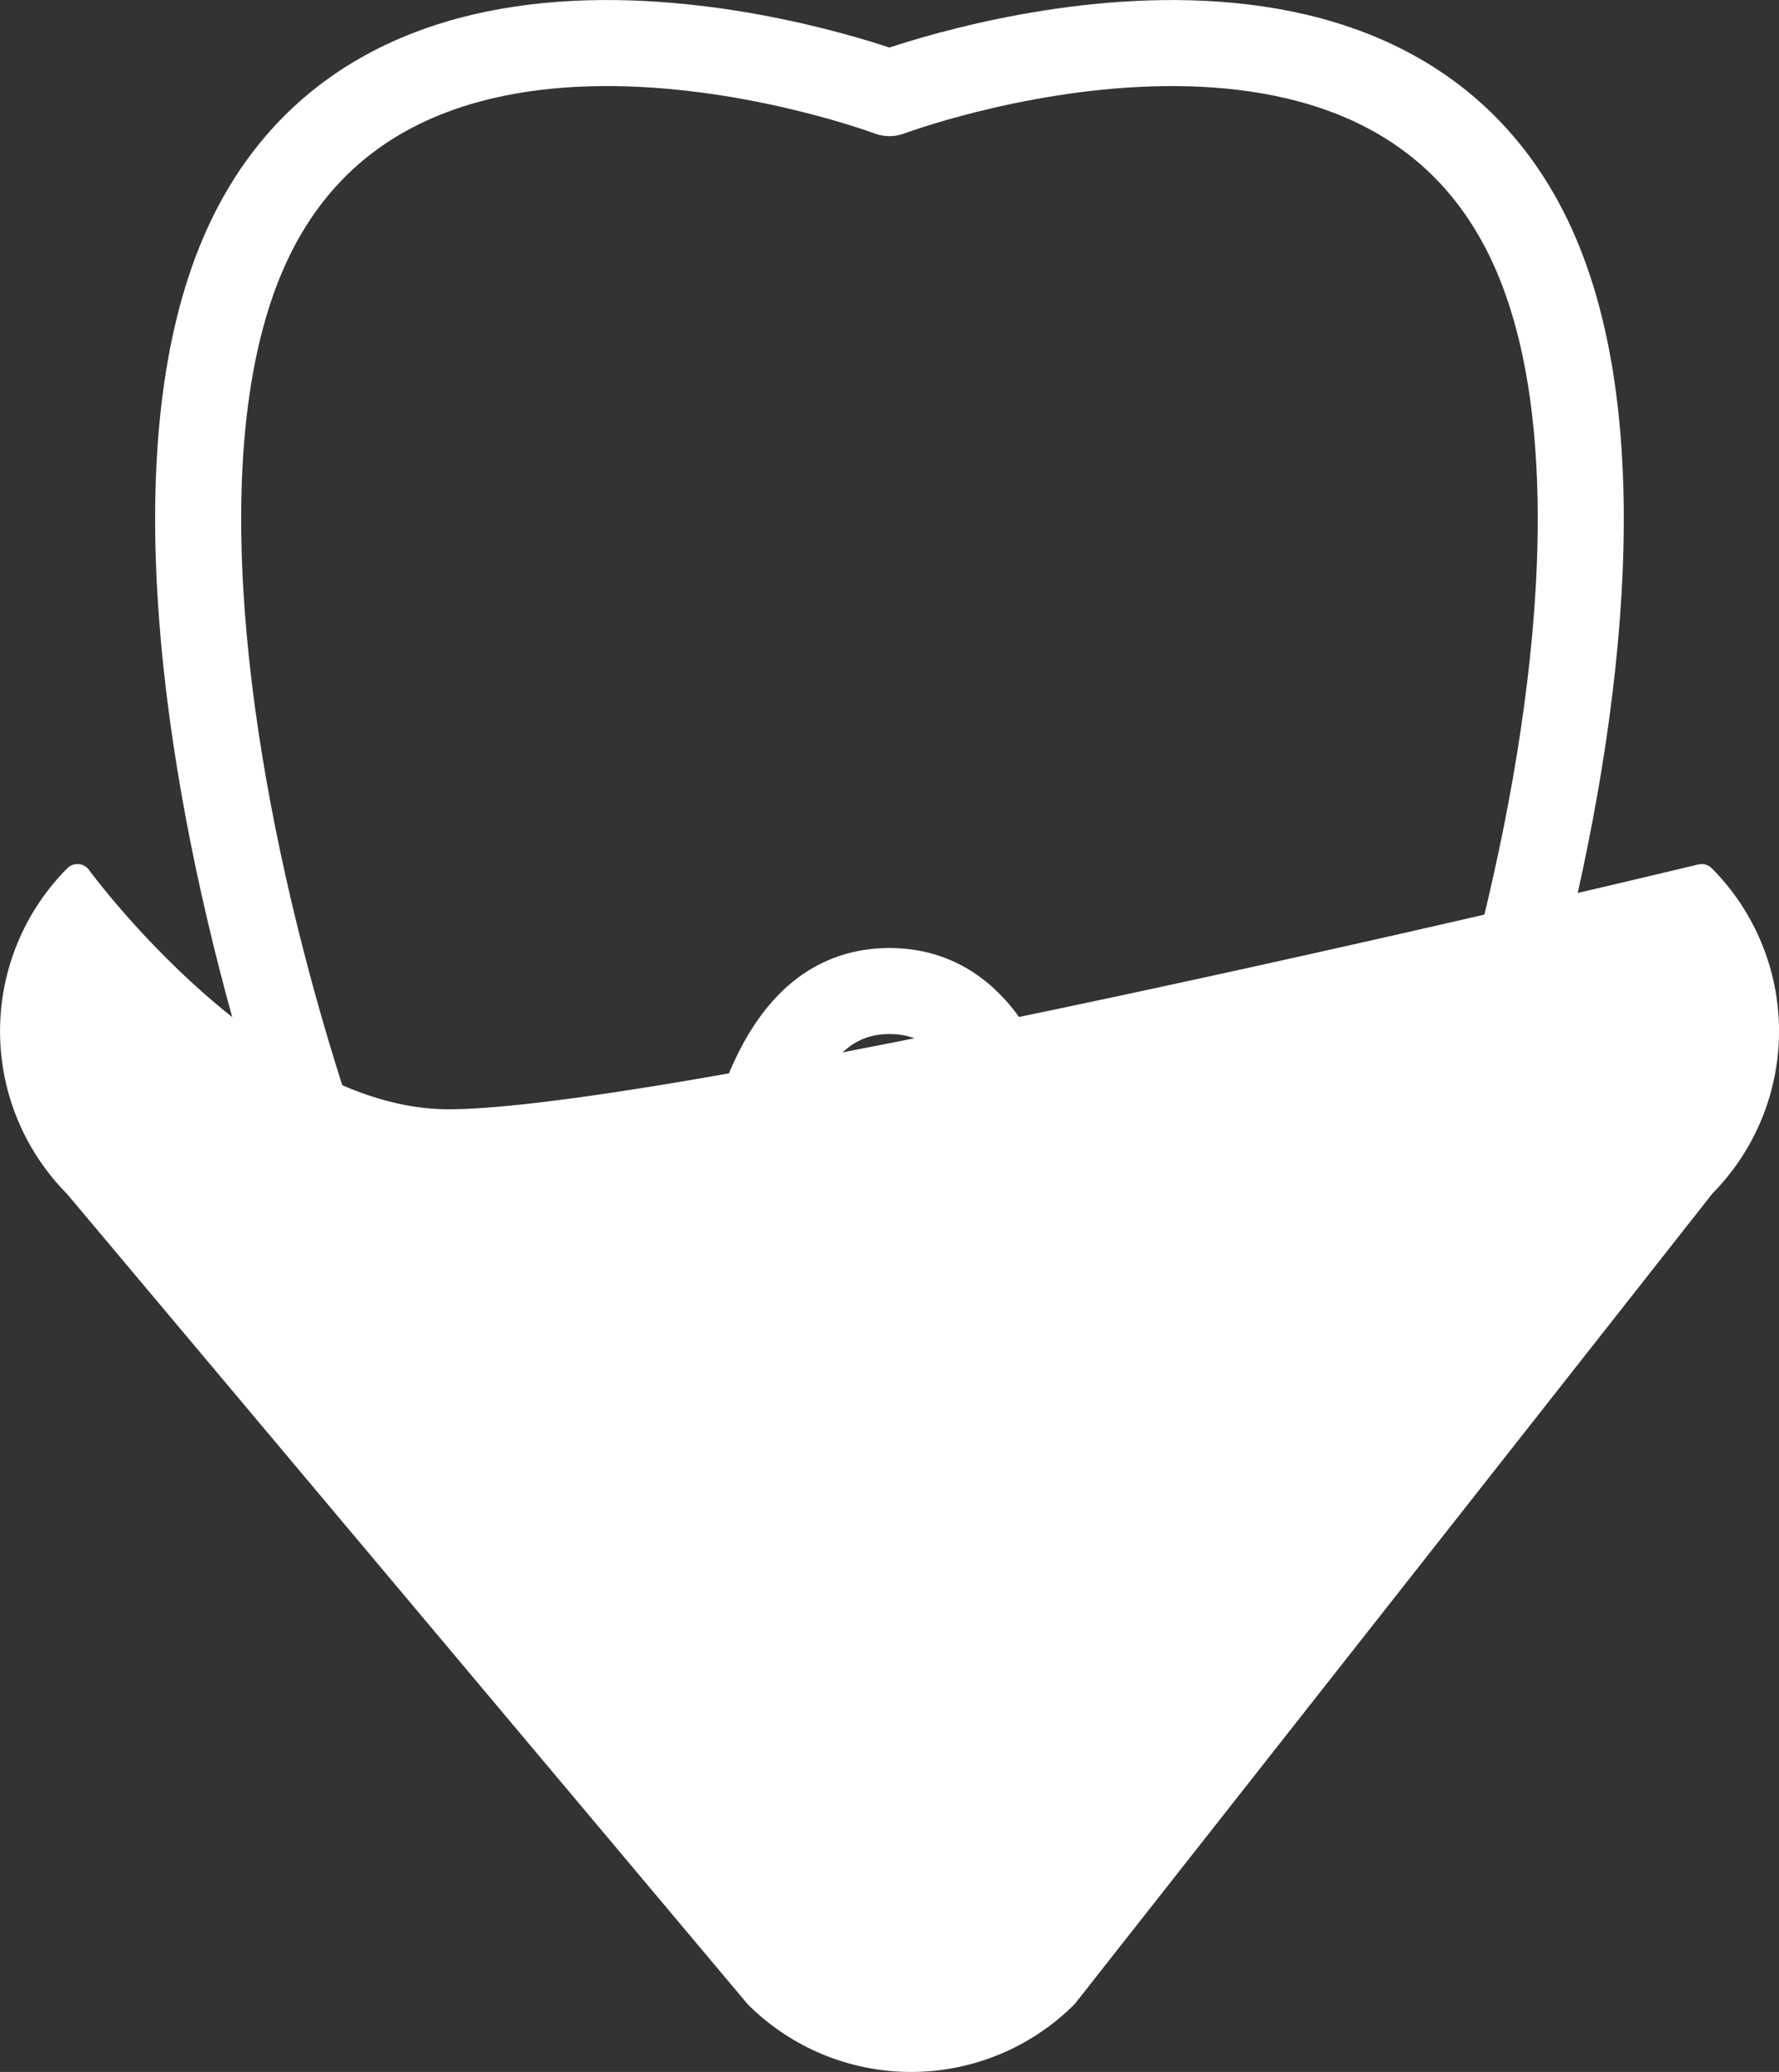
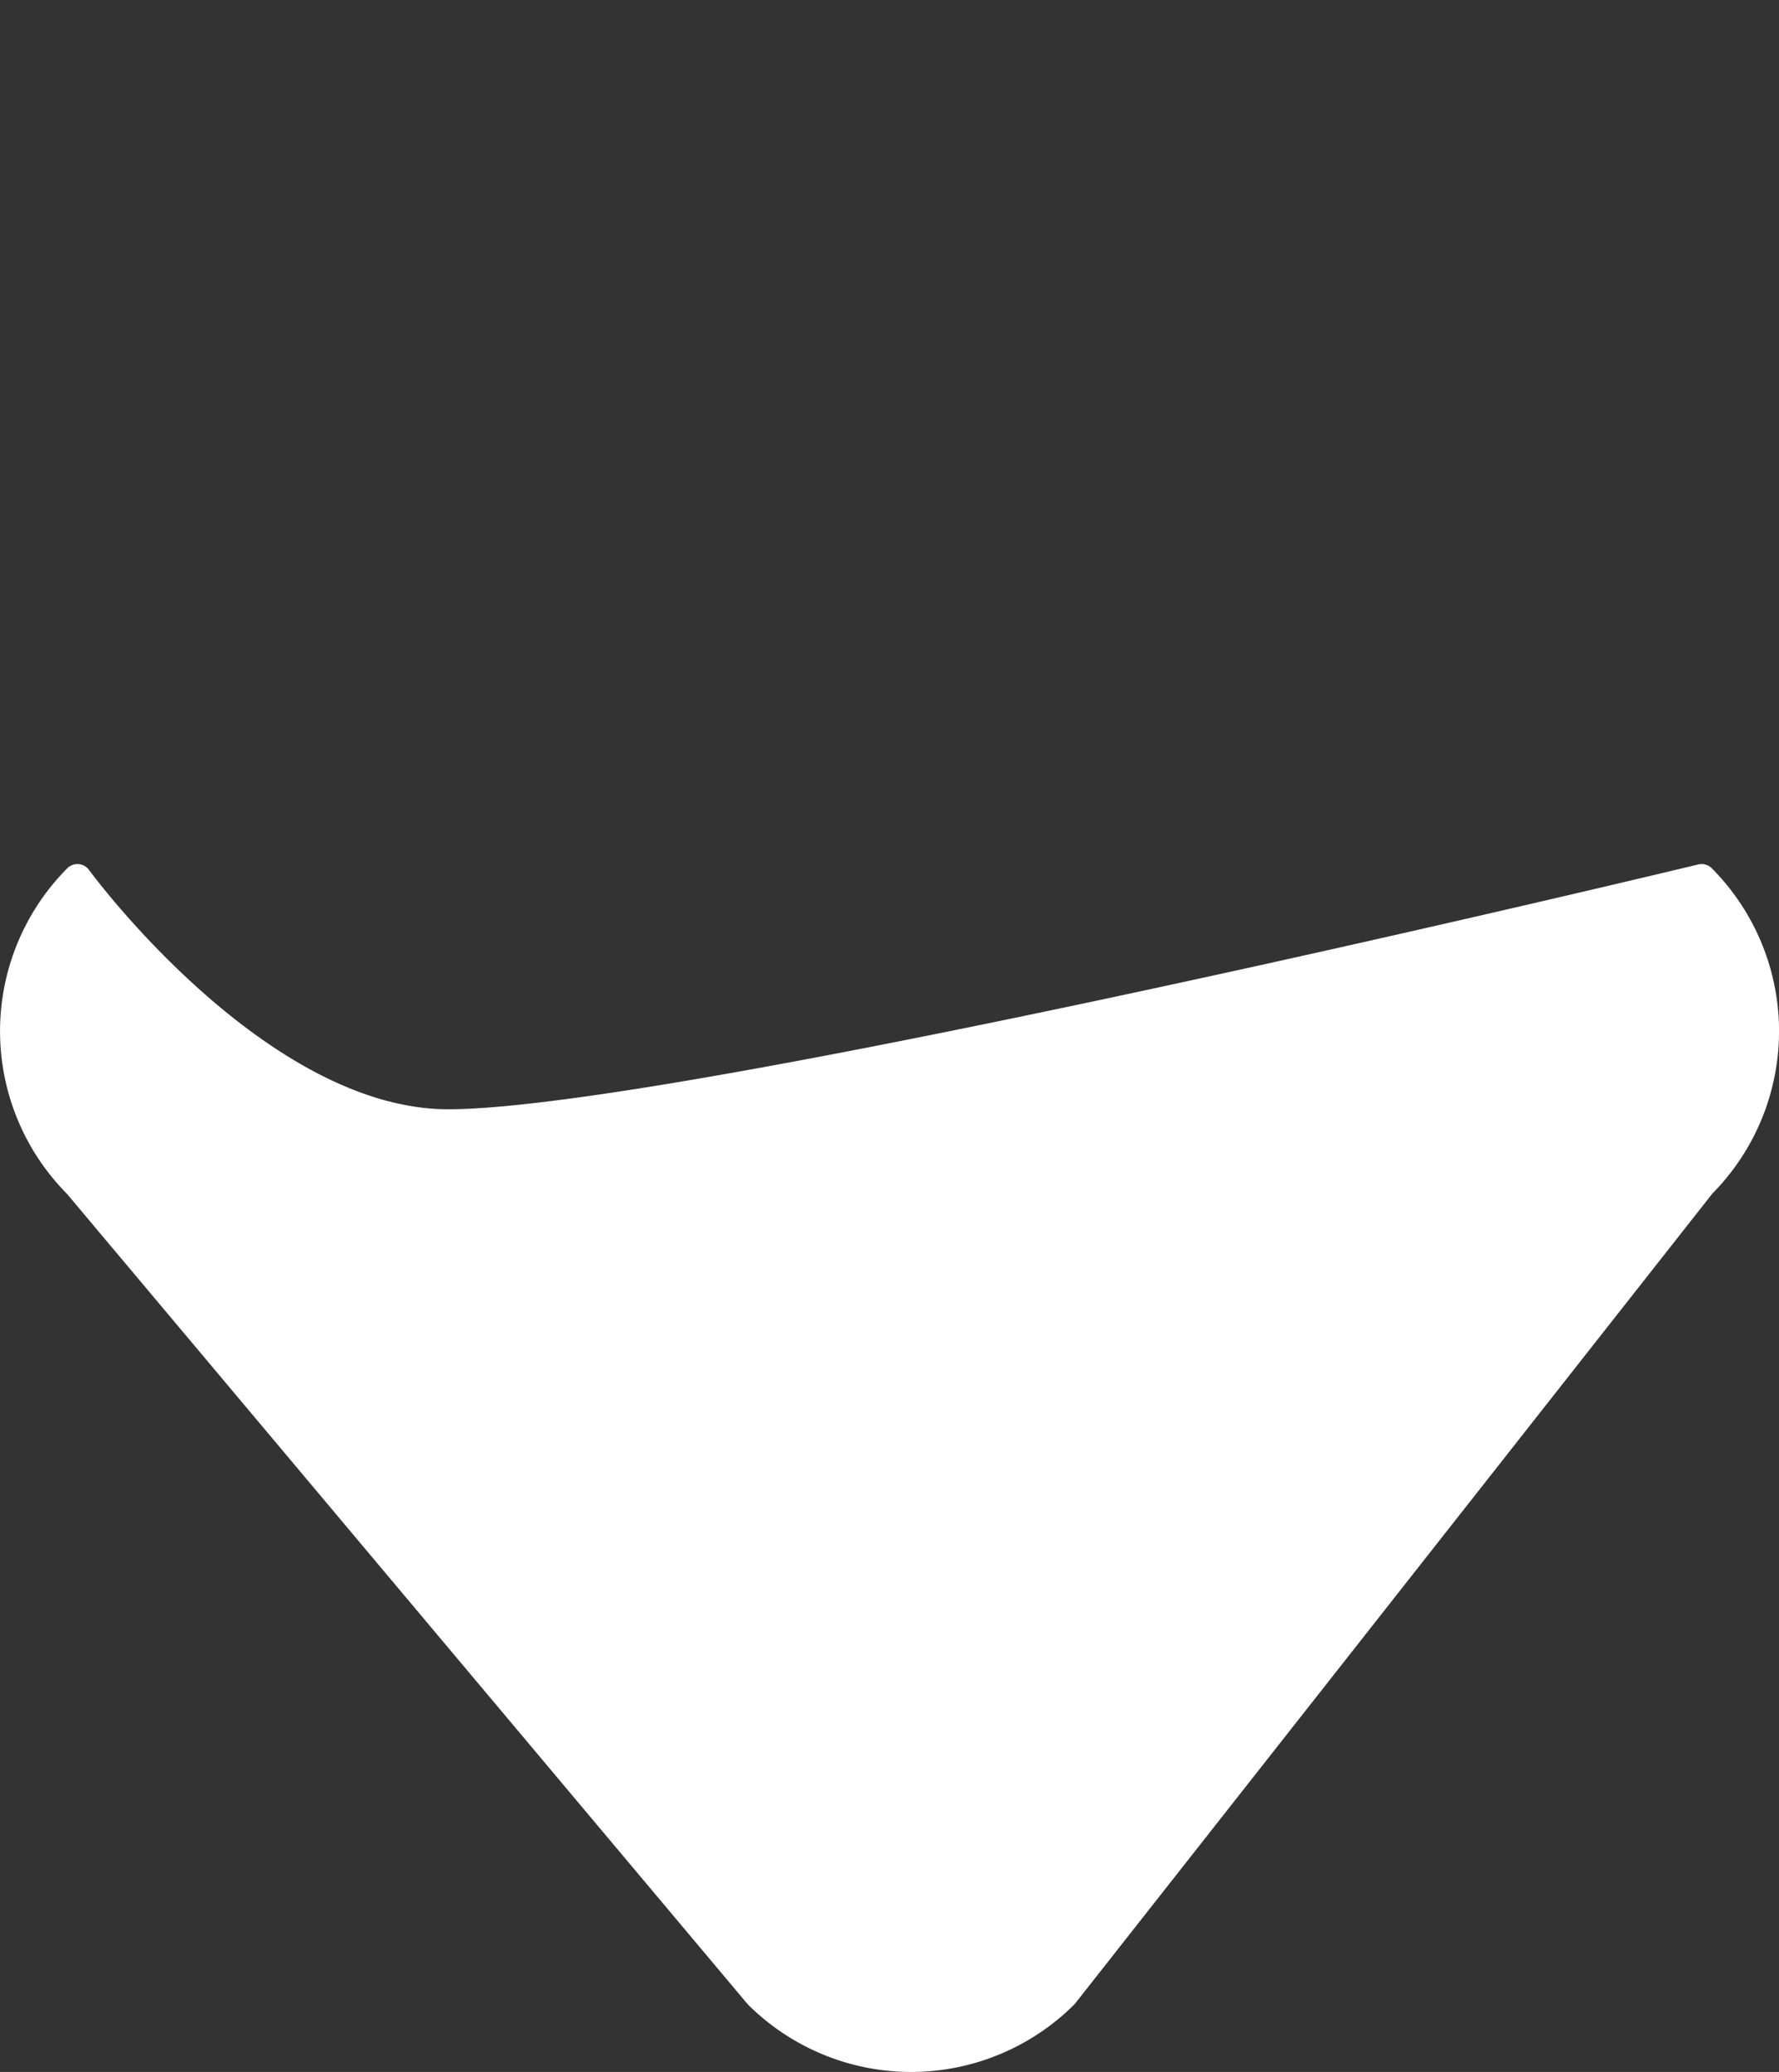
<svg xmlns="http://www.w3.org/2000/svg" width="124.051" height="144.49" viewBox="0 0 124.051 144.49">
  <rect x="0" y="0" width="124.051" height="144.49" fill="#333333" stroke="none" />
  <g id="icon_paro" transform="translate(-2.015 -0.012)">
    <g id="Gruppe_68" data-name="Gruppe 68" transform="translate(0 0)">
-       <path id="Pfad_46" data-name="Pfad 46" d="M53.458,67.11c-12.358,0-10.6,24.835-14.76,35.161-2.013,4.994-6.372,6.04-13.193,0C17.222,94.936-2.969,39.046,8.9,14.577,19.911-8.112,53.458,4.491,53.458,4.491s33.548-12.6,44.558,10.086c11.87,24.469-8.322,80.36-16.6,87.694-6.821,6.04-11.179,4.994-13.193,0C64.059,91.944,65.816,67.11,53.458,67.11Z" transform="translate(10.58 2.014)" fill="none" stroke="#fff" stroke-linecap="round" stroke-linejoin="round" stroke-width="6" />
      <path id="Pfad_47" data-name="Pfad 47" d="M52.876,98.164,5.4,41.64a15.112,15.112,0,0,1,0-21.313s12.476,17.1,25.864,17.1c16.472,0,87.392-17.1,87.392-17.1a15.112,15.112,0,0,1,0,21.313L74.189,98.164a15.112,15.112,0,0,1-21.313,0" transform="translate(2.015 40.942)" fill="#fff" />
      <path id="Pfad_48" data-name="Pfad 48" d="M52.876,98.164,5.4,41.64a15.112,15.112,0,0,1,0-21.313s12.476,17.1,25.864,17.1c16.472,0,87.392-17.1,87.392-17.1a15.112,15.112,0,0,1,0,21.313L74.189,98.164A15.112,15.112,0,0,1,52.876,98.164Z" transform="translate(2.015 40.942)" fill="none" stroke="#fff" stroke-linecap="round" stroke-linejoin="round" stroke-width="2" />
    </g>
  </g>
</svg>